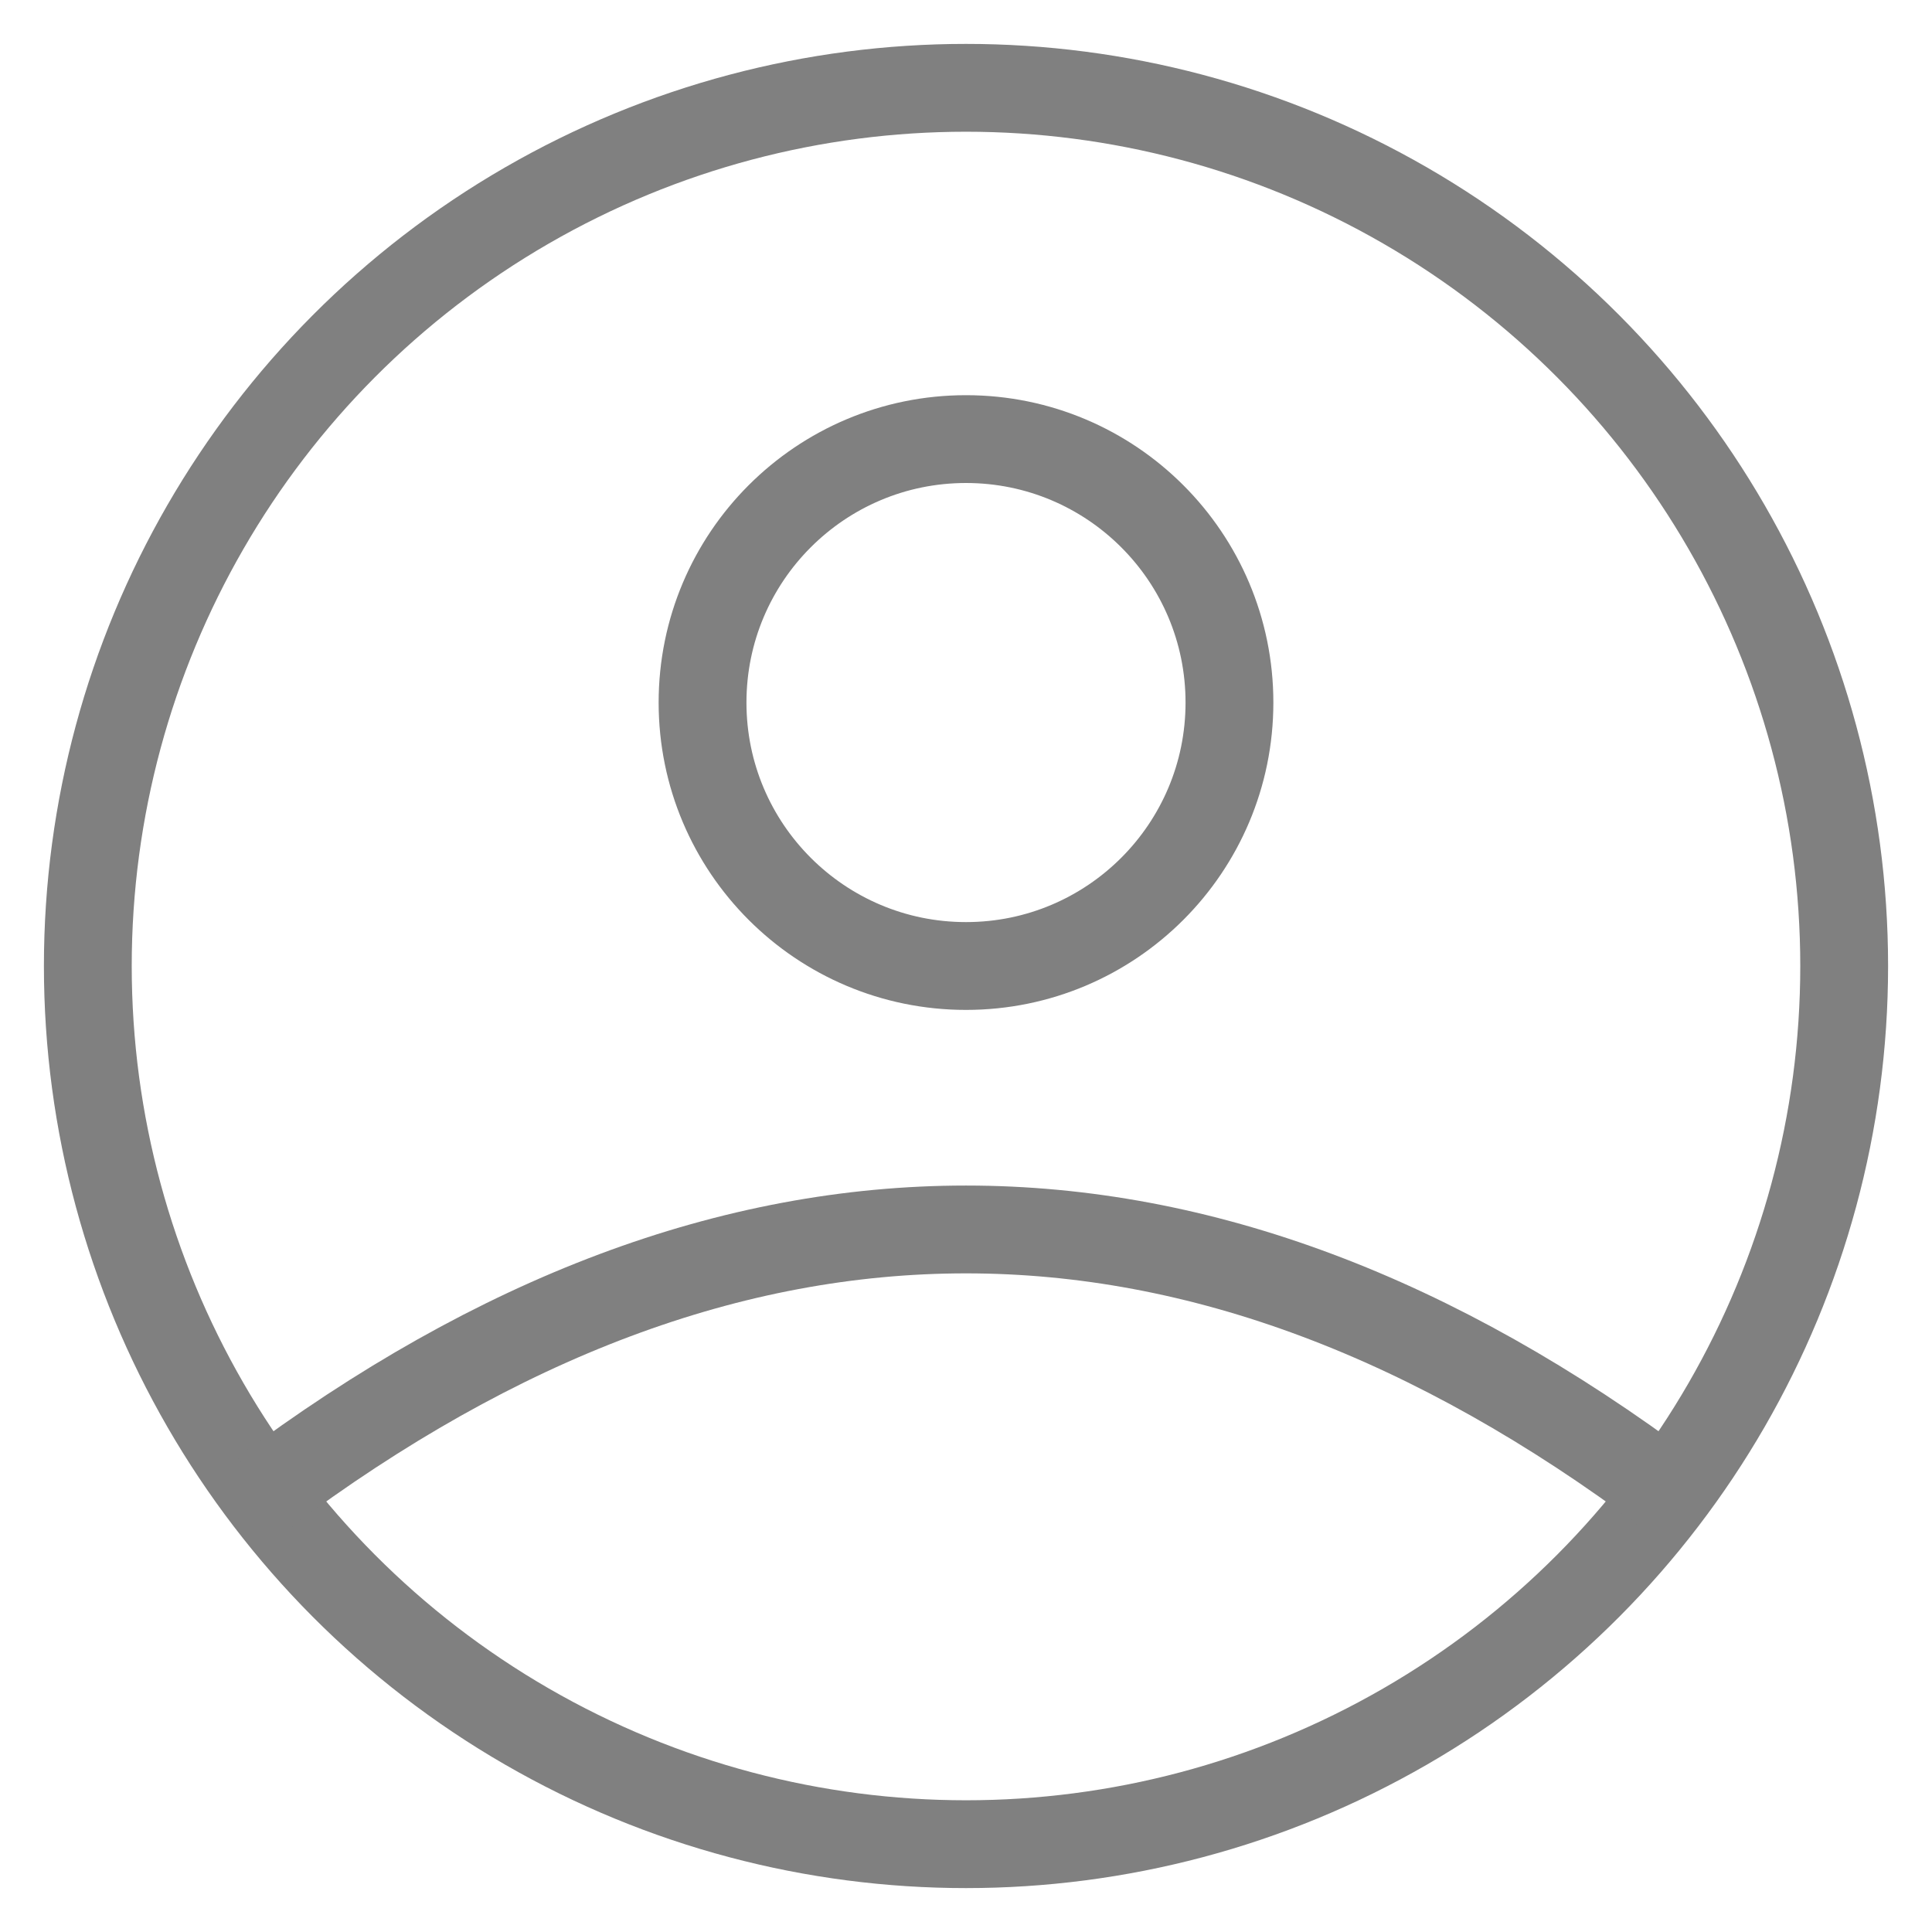
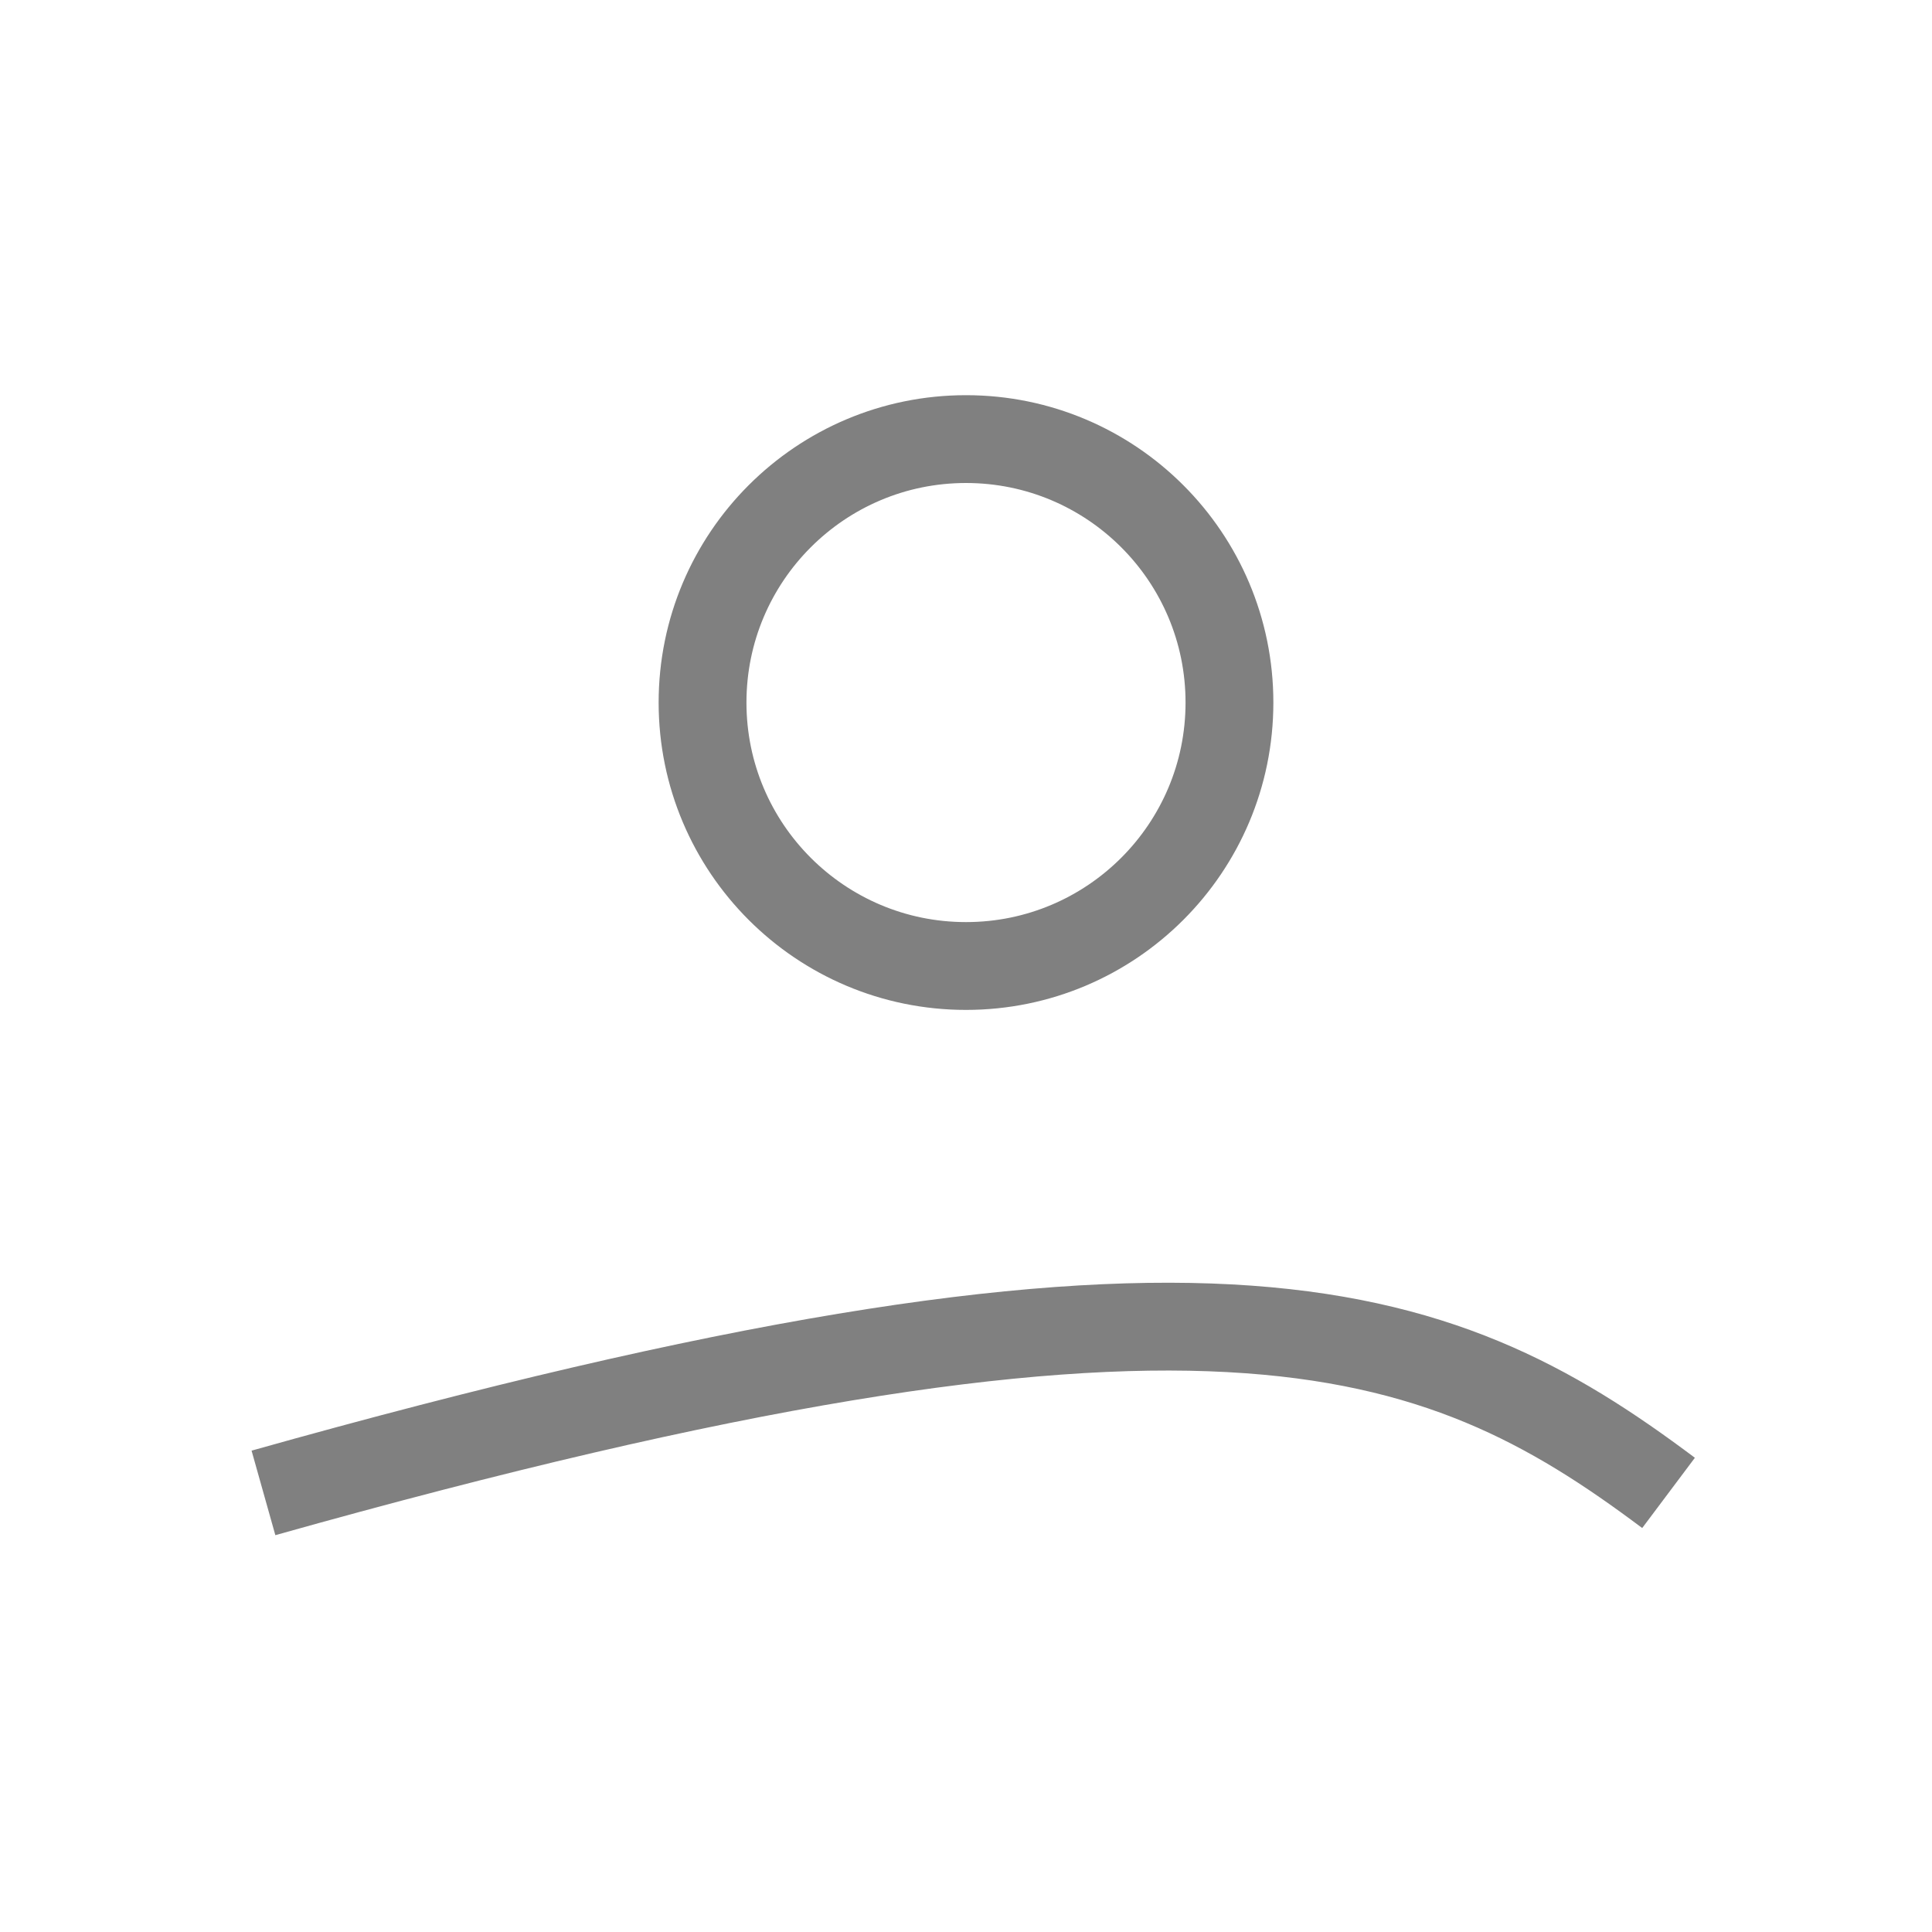
<svg xmlns="http://www.w3.org/2000/svg" width="22px" height="22px" viewBox="0 0 22 22">
  <title>Icon/Profile </title>
  <desc>Created with Sketch.</desc>
  <g id="Icon/Profile-" stroke="none" stroke-width="1" fill="none" fill-rule="evenodd">
-     <circle id="Oval" stroke="#808080" cx="11" cy="11" r="10" />
    <circle id="Oval-Copy" stroke="#808080" cx="11" cy="8" r="3" />
-     <path d="M3,17 C5.667,15 8.333,14 11,14 C13.667,14 16.333,15 19,17" id="Path-50" stroke="#808080" />
+     <path d="M3,17 C13.667,14 16.333,15 19,17" id="Path-50" stroke="#808080" />
  </g>
</svg>